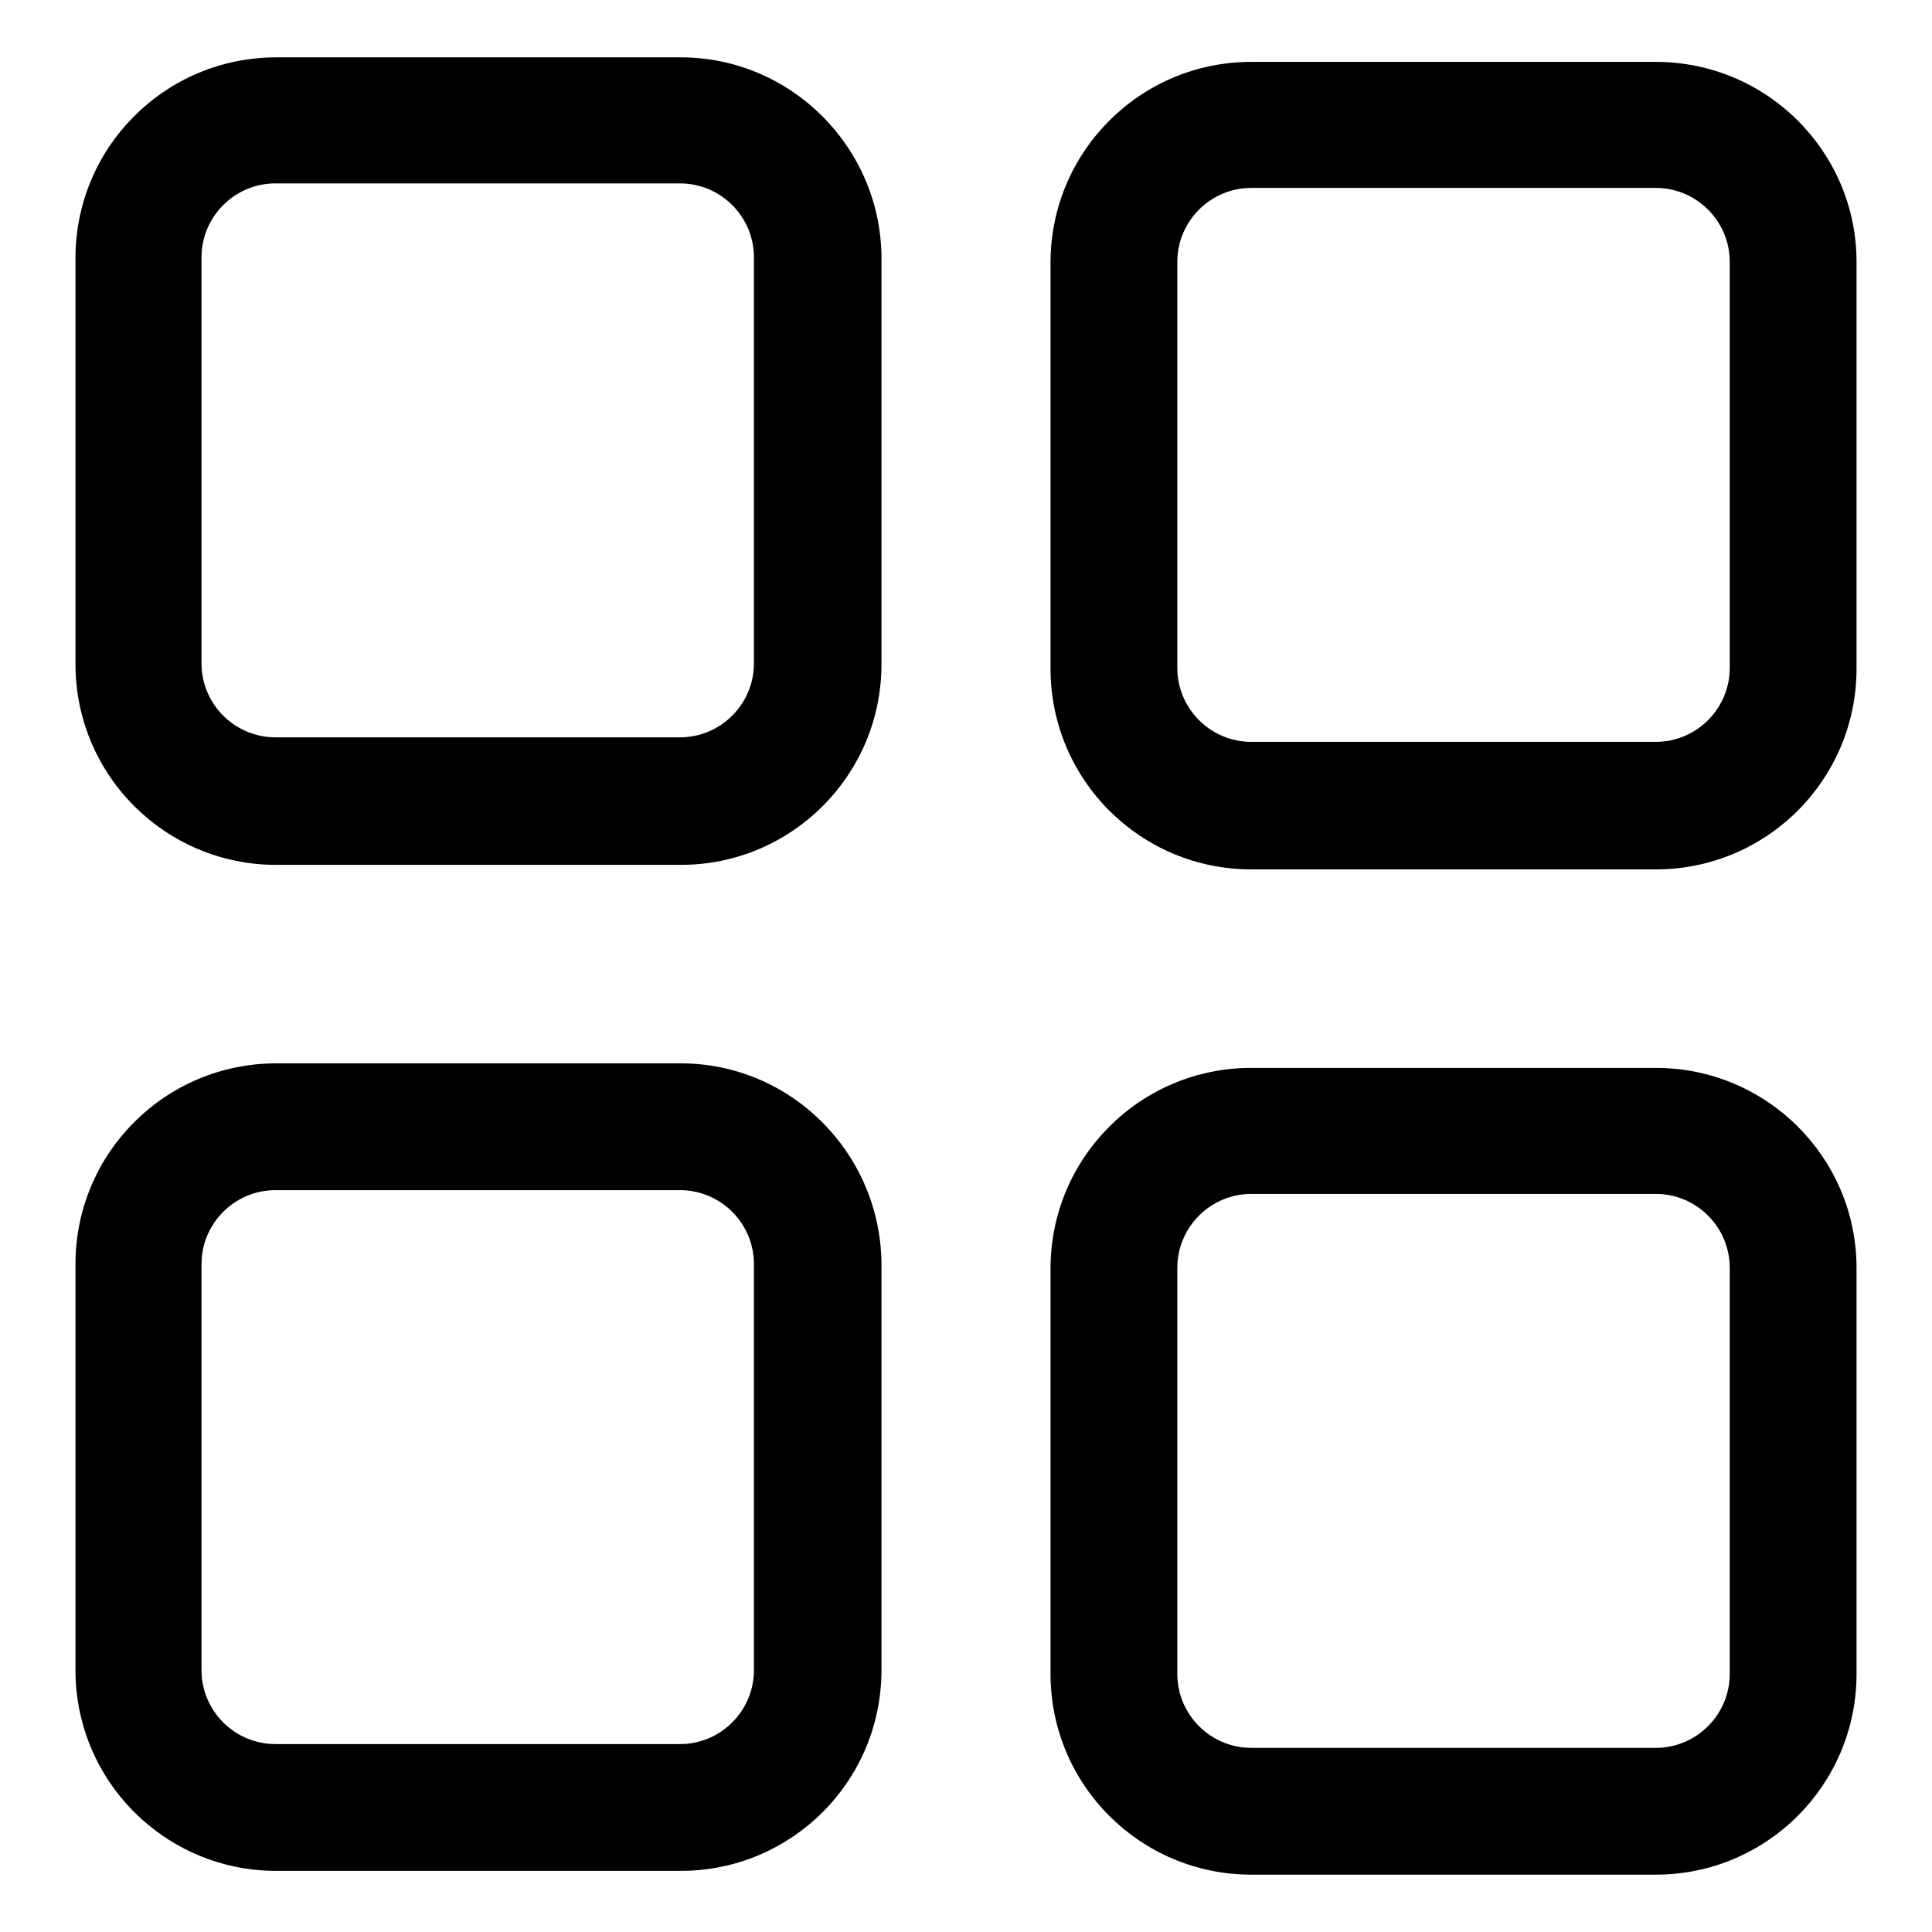
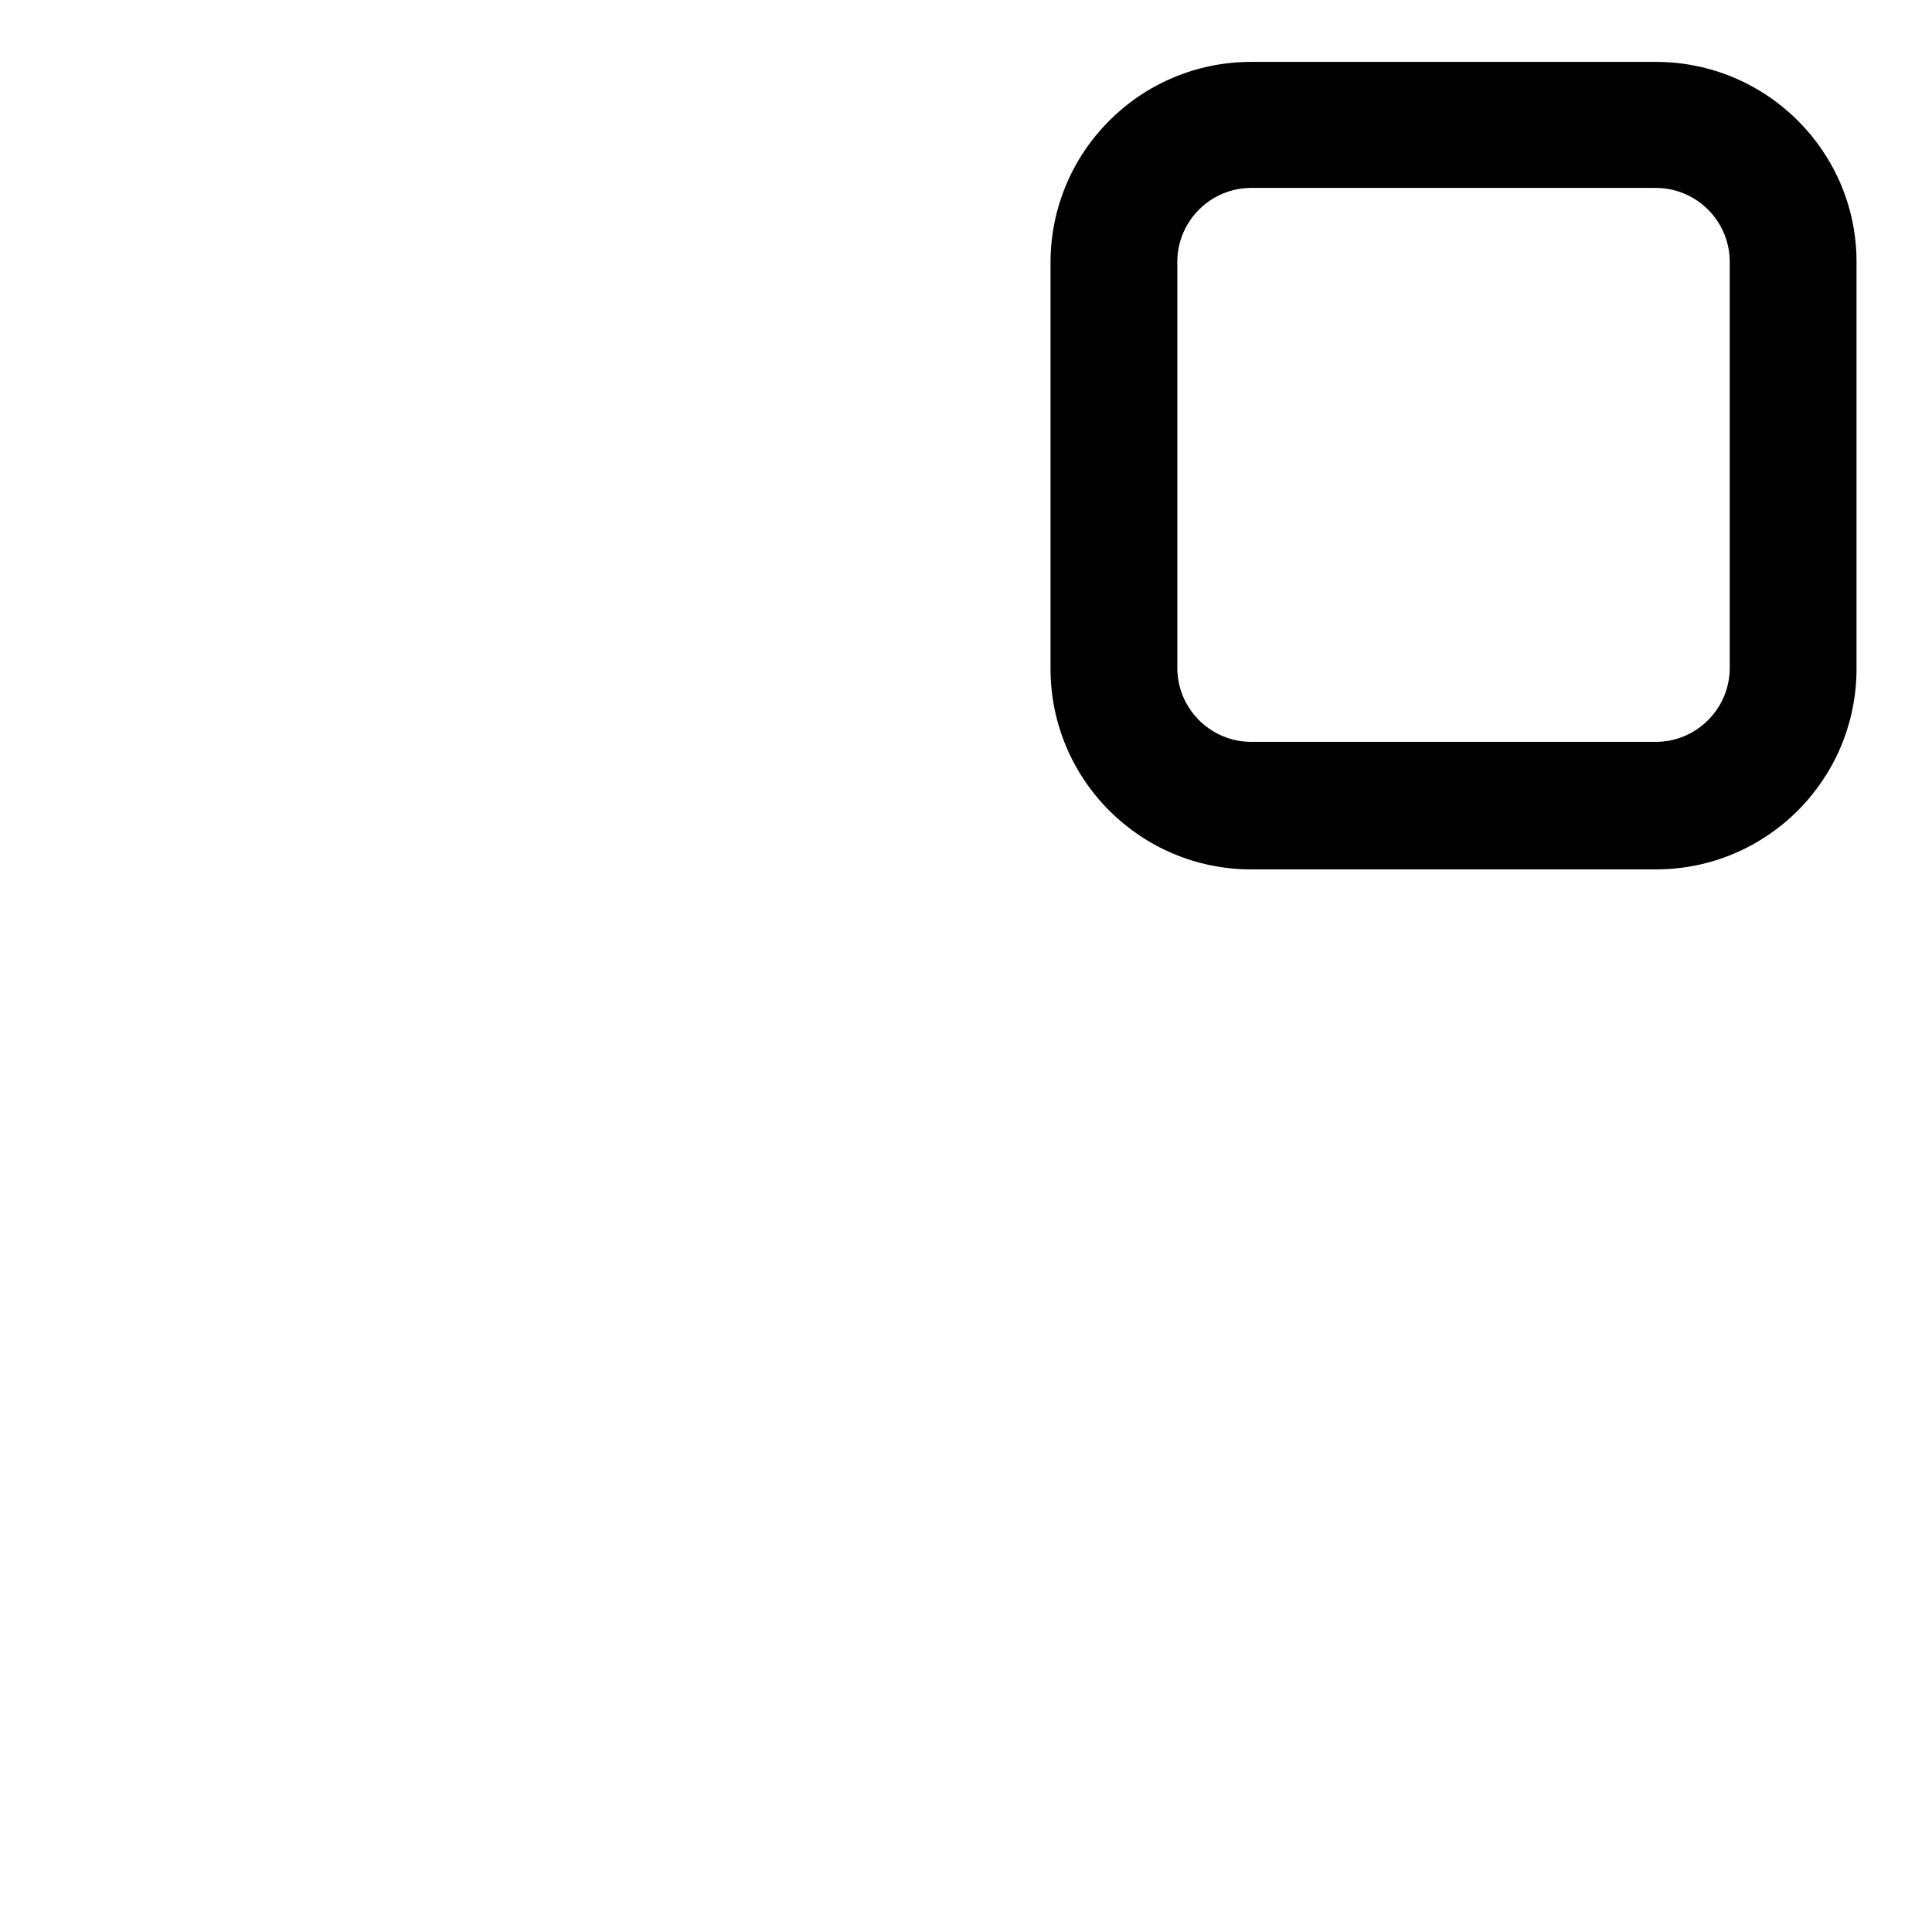
<svg xmlns="http://www.w3.org/2000/svg" version="1.1" x="0px" y="0px" viewBox="0 0 256 256" enable-background="new 0 0 256 256" xml:space="preserve">
  <g>
    <g>
-       <path fill="#000000" d="M90.2,140.9h-9.8h-34h-9.8c-14.7,0-26.6,11.9-26.6,26.6v9.8v34.2v9.8c0,14.7,11.9,26.6,26.6,26.6h9.8h34h9.8c14.7,0,26.6-11.9,26.6-26.6v-9.8v-34.2v-9.8C116.7,152.8,104.8,140.9,90.2,140.9z M99.9,177.3v34.2v9.8c0,5.4-4.4,9.8-9.8,9.8h-9.8h-34h-9.8c-5.4,0-9.8-4.4-9.8-9.8v-9.8v-34.2v-9.8c0-5.4,4.4-9.8,9.8-9.8h9.8h34h9.8c5.4,0,9.8,4.4,9.8,9.8L99.9,177.3L99.9,177.3z" />
-       <path fill="#000000" d="M219.4,141.5h-9.8h-34h-9.8c-14.7,0-26.6,11.9-26.6,26.6v9.8V212v9.8c0,14.7,11.9,26.6,26.6,26.6h9.8h34h9.8c14.7,0,26.6-11.9,26.6-26.6V212v-34.2v-9.8C246,153.4,234.1,141.5,219.4,141.5z M229.2,177.9V212v9.8c0,5.4-4.4,9.8-9.8,9.8h-9.8h-34h-9.8c-5.4,0-9.8-4.4-9.8-9.8V212v-34.2v-9.8c0-5.4,4.4-9.8,9.8-9.8h9.8h34h9.8c5.4,0,9.8,4.4,9.8,9.8V177.9z" />
      <path fill="#000000" d="M219.4,8.2h-9.8h-34h-9.8c-14.7,0-26.6,11.9-26.6,26.6v9.8v34.2v9.8c0,14.7,11.9,26.6,26.6,26.6h9.8h34h9.8c14.7,0,26.6-11.9,26.6-26.6v-9.8V44.5v-9.8C246,20.1,234.1,8.2,219.4,8.2z M229.2,44.5v34.2v9.8c0,5.4-4.4,9.8-9.8,9.8h-9.8h-34h-9.8c-5.4,0-9.8-4.4-9.8-9.8v-9.8V44.5v-9.8c0-5.4,4.4-9.8,9.8-9.8h9.8h34h9.8c5.4,0,9.8,4.4,9.8,9.8V44.5z" />
-       <path fill="#000000" d="M90.2,7.6h-9.8h-34h-9.8C21.9,7.6,10,19.5,10,34.2v9.8v34.2v9.8c0,14.7,11.9,26.6,26.6,26.6h9.8h34h9.8c14.7,0,26.6-11.9,26.6-26.6v-9.8V43.9v-9.8C116.7,19.5,104.8,7.6,90.2,7.6z M99.9,43.9v34.2v9.8c0,5.4-4.4,9.8-9.8,9.8h-9.8h-34h-9.8c-5.4,0-9.8-4.4-9.8-9.8v-9.8V43.9v-9.8c0-5.4,4.4-9.8,9.8-9.8h9.8h34h9.8c5.4,0,9.8,4.4,9.8,9.8L99.9,43.9L99.9,43.9z" />
    </g>
  </g>
</svg>